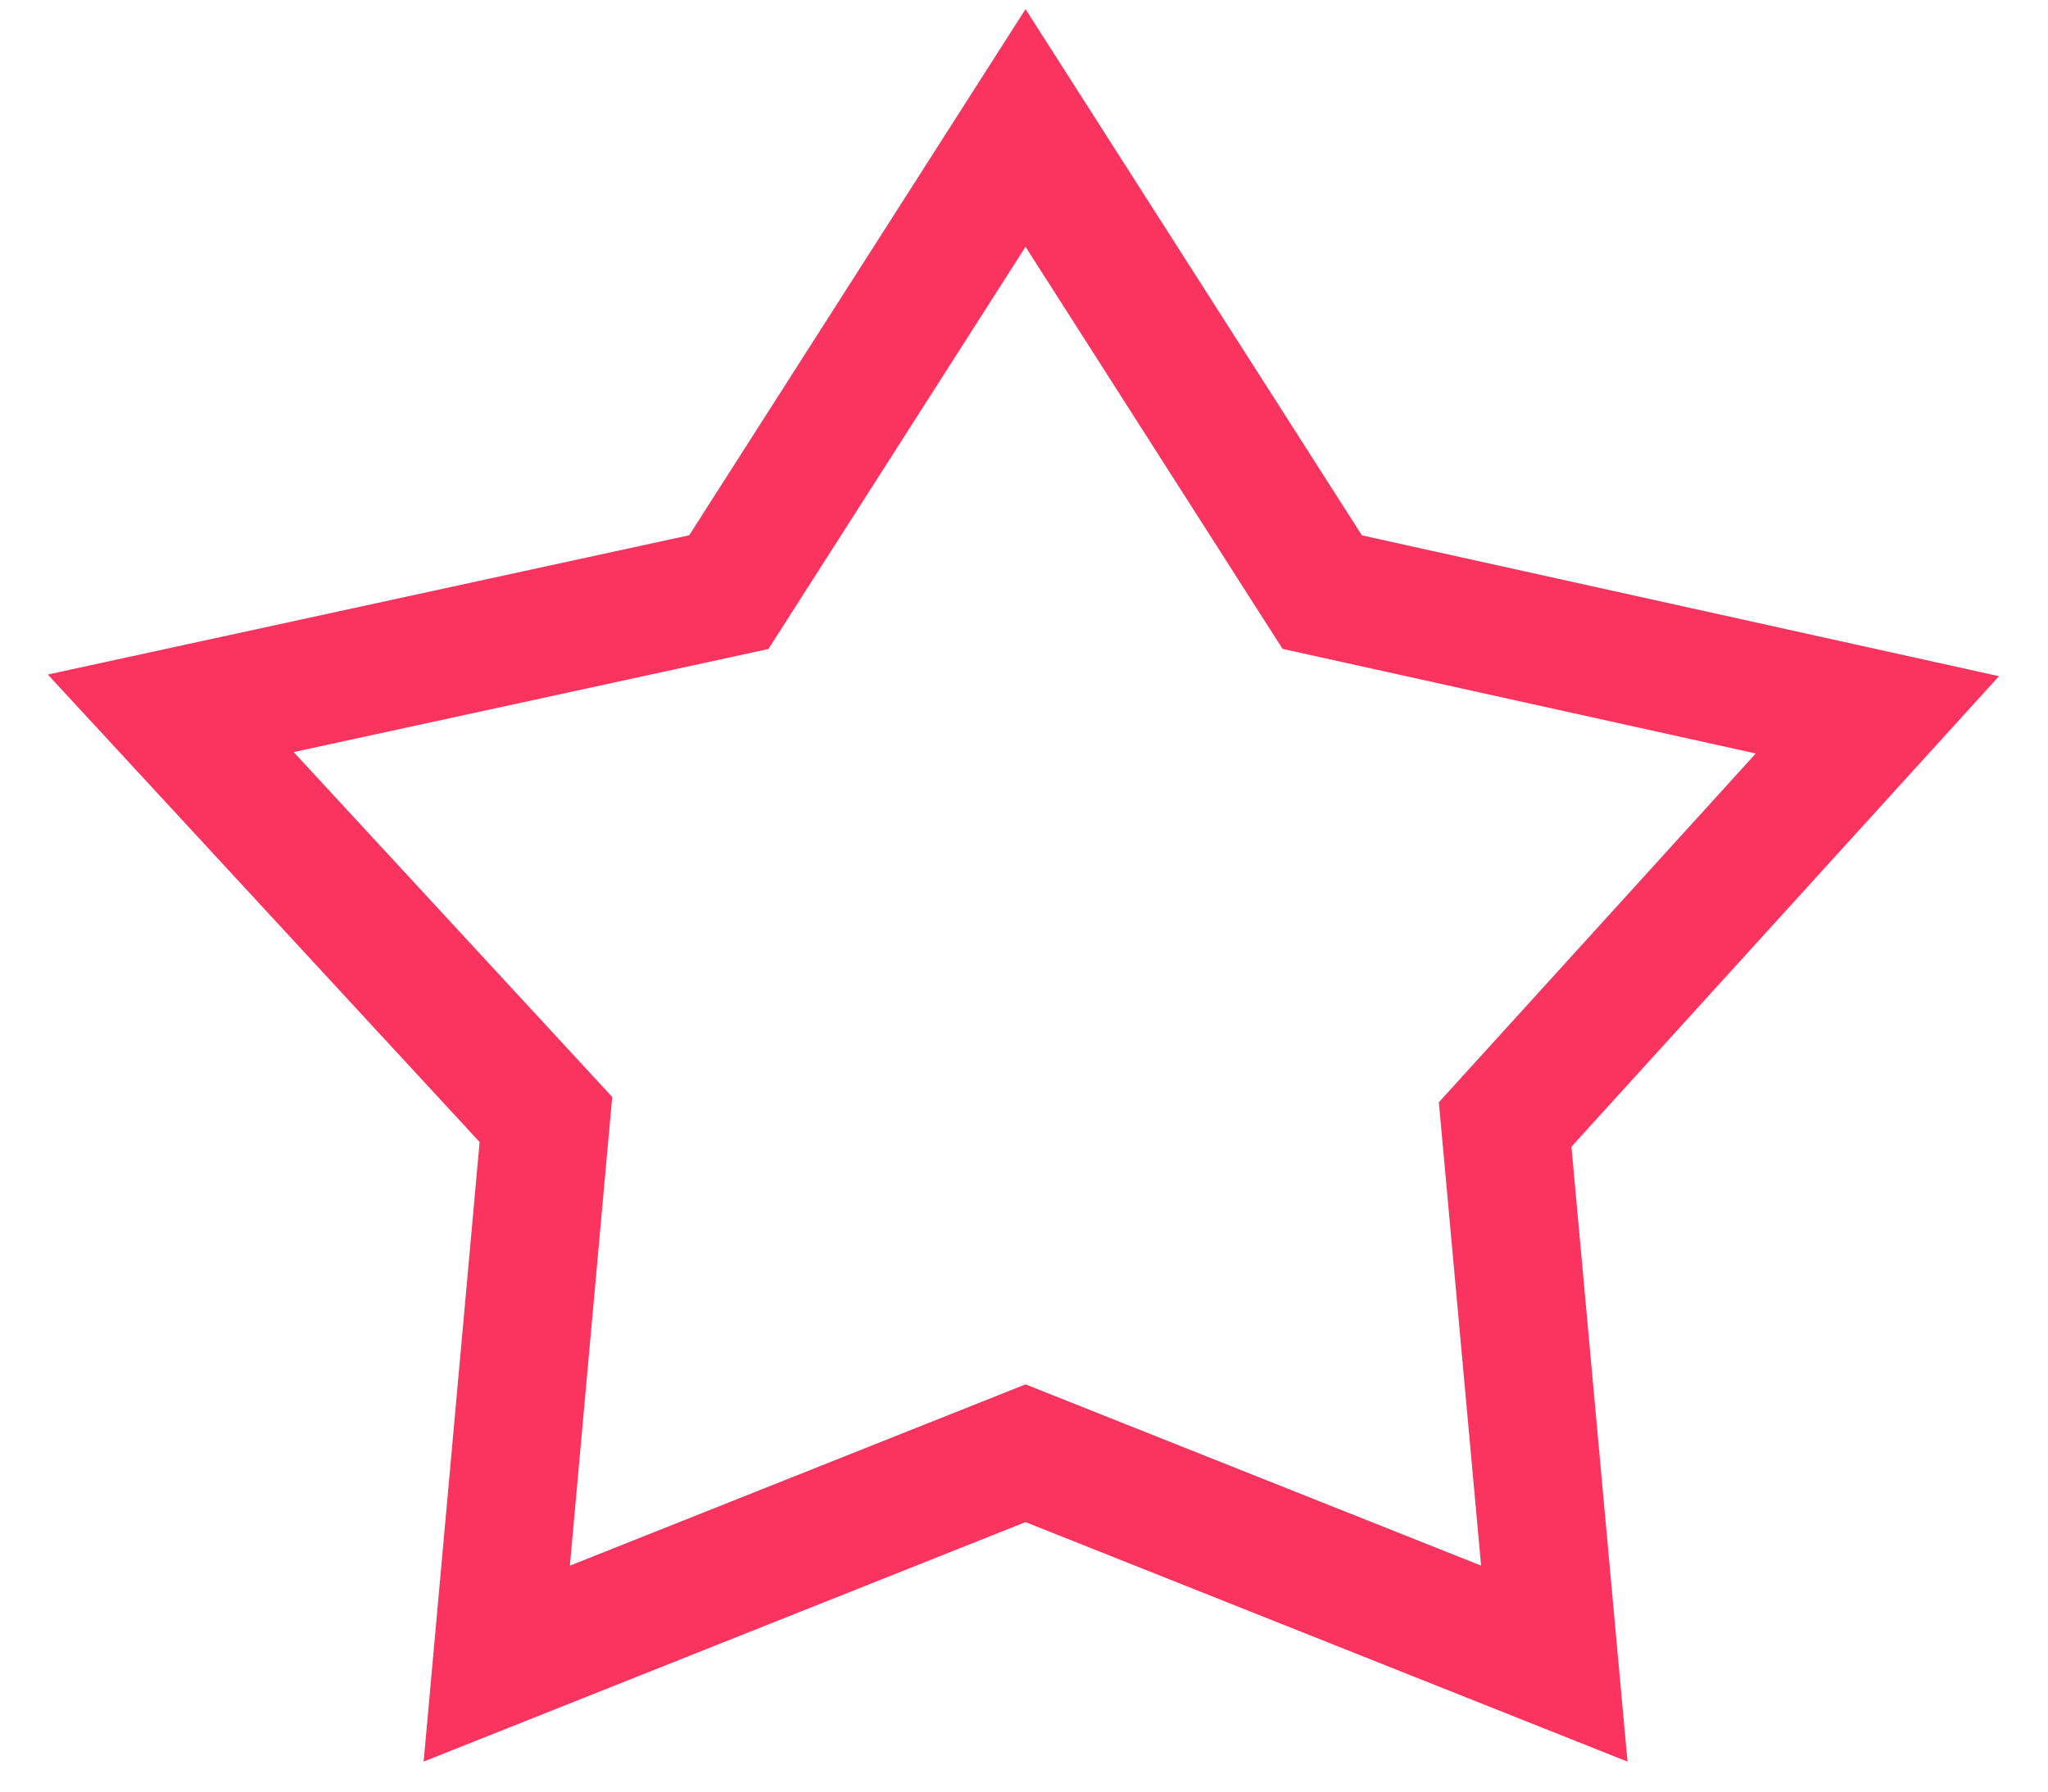
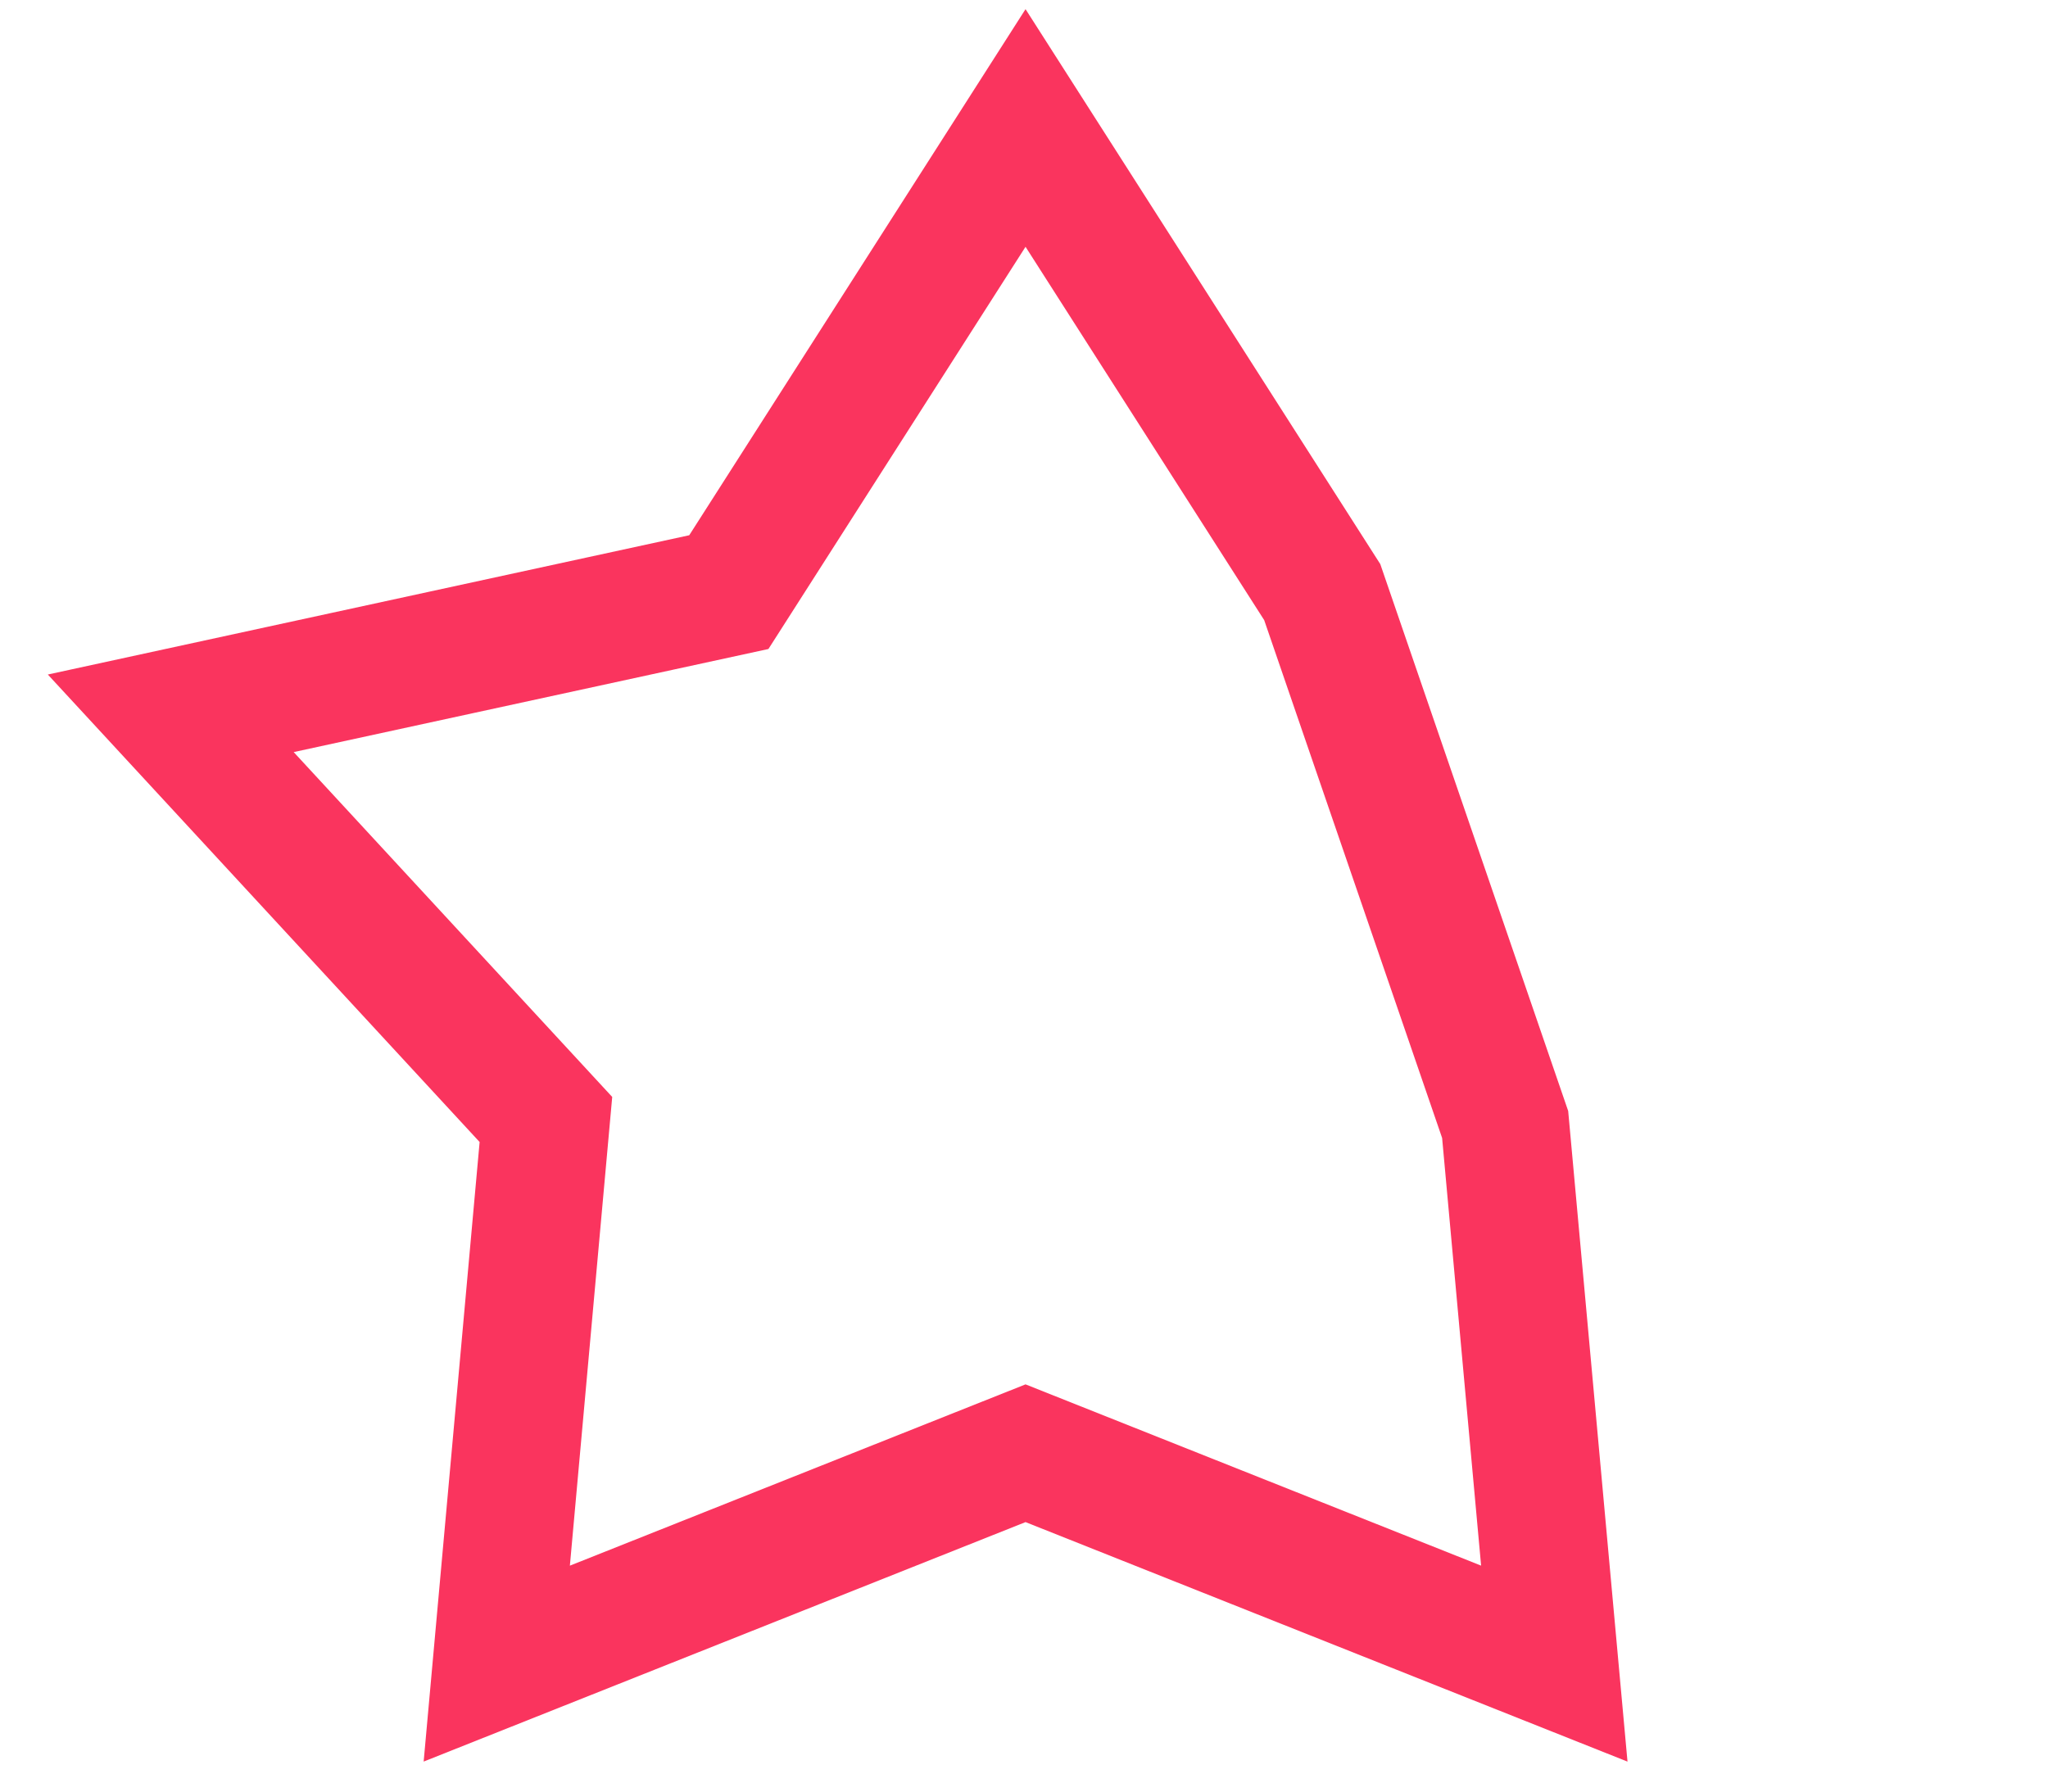
<svg xmlns="http://www.w3.org/2000/svg" width="16" height="14" viewBox="0 0 16 14" fill="none">
  <g id="star-1--reward-rating-rate-social-star-media-favorite-like-stars">
-     <path id="Vector" d="M10.33 4.627L8.012 1L5.694 4.627L1.334 5.574L4.265 8.748L3.881 13L8.012 11.356L12.143 13L11.759 8.787L14.667 5.586L10.33 4.627Z" stroke="#FA345E" stroke-linecap="round" />
+     <path id="Vector" d="M10.33 4.627L8.012 1L5.694 4.627L1.334 5.574L4.265 8.748L3.881 13L8.012 11.356L12.143 13L11.759 8.787L10.33 4.627Z" stroke="#FA345E" stroke-linecap="round" />
  </g>
</svg>